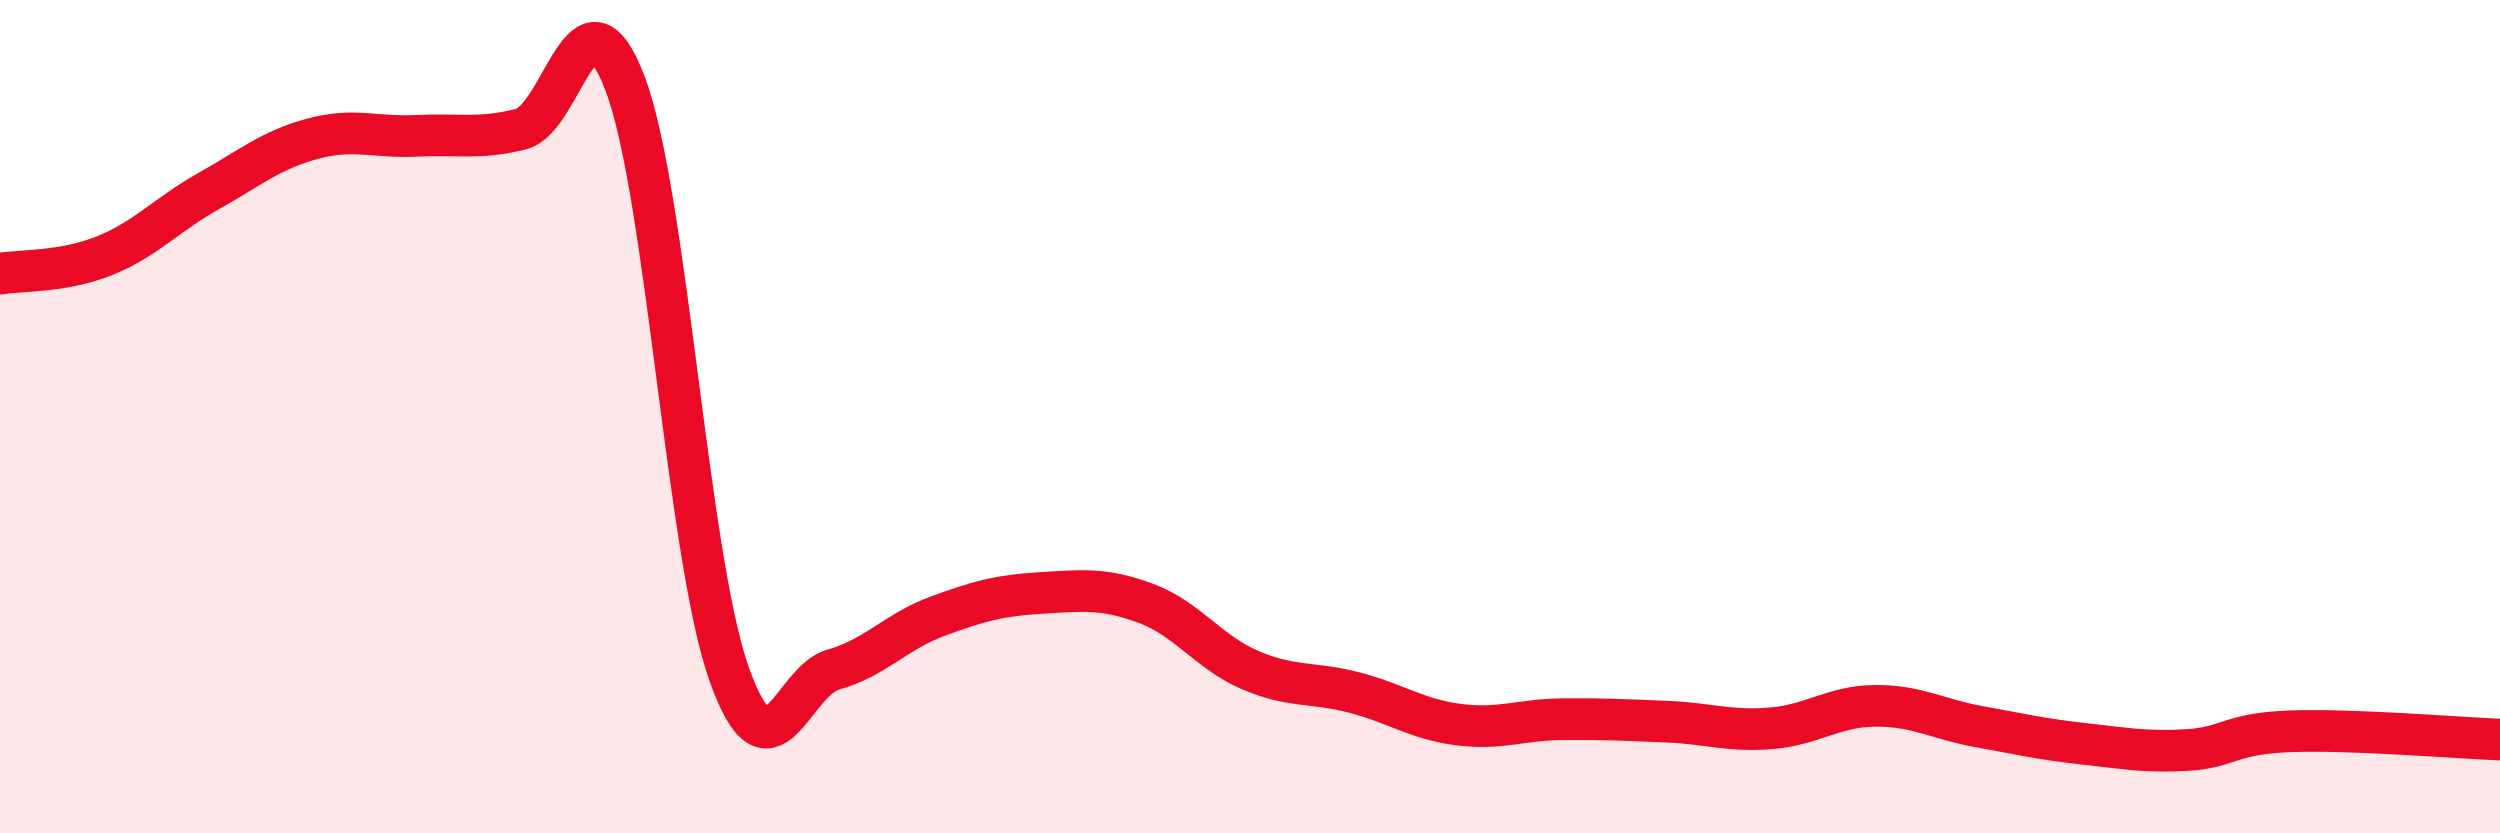
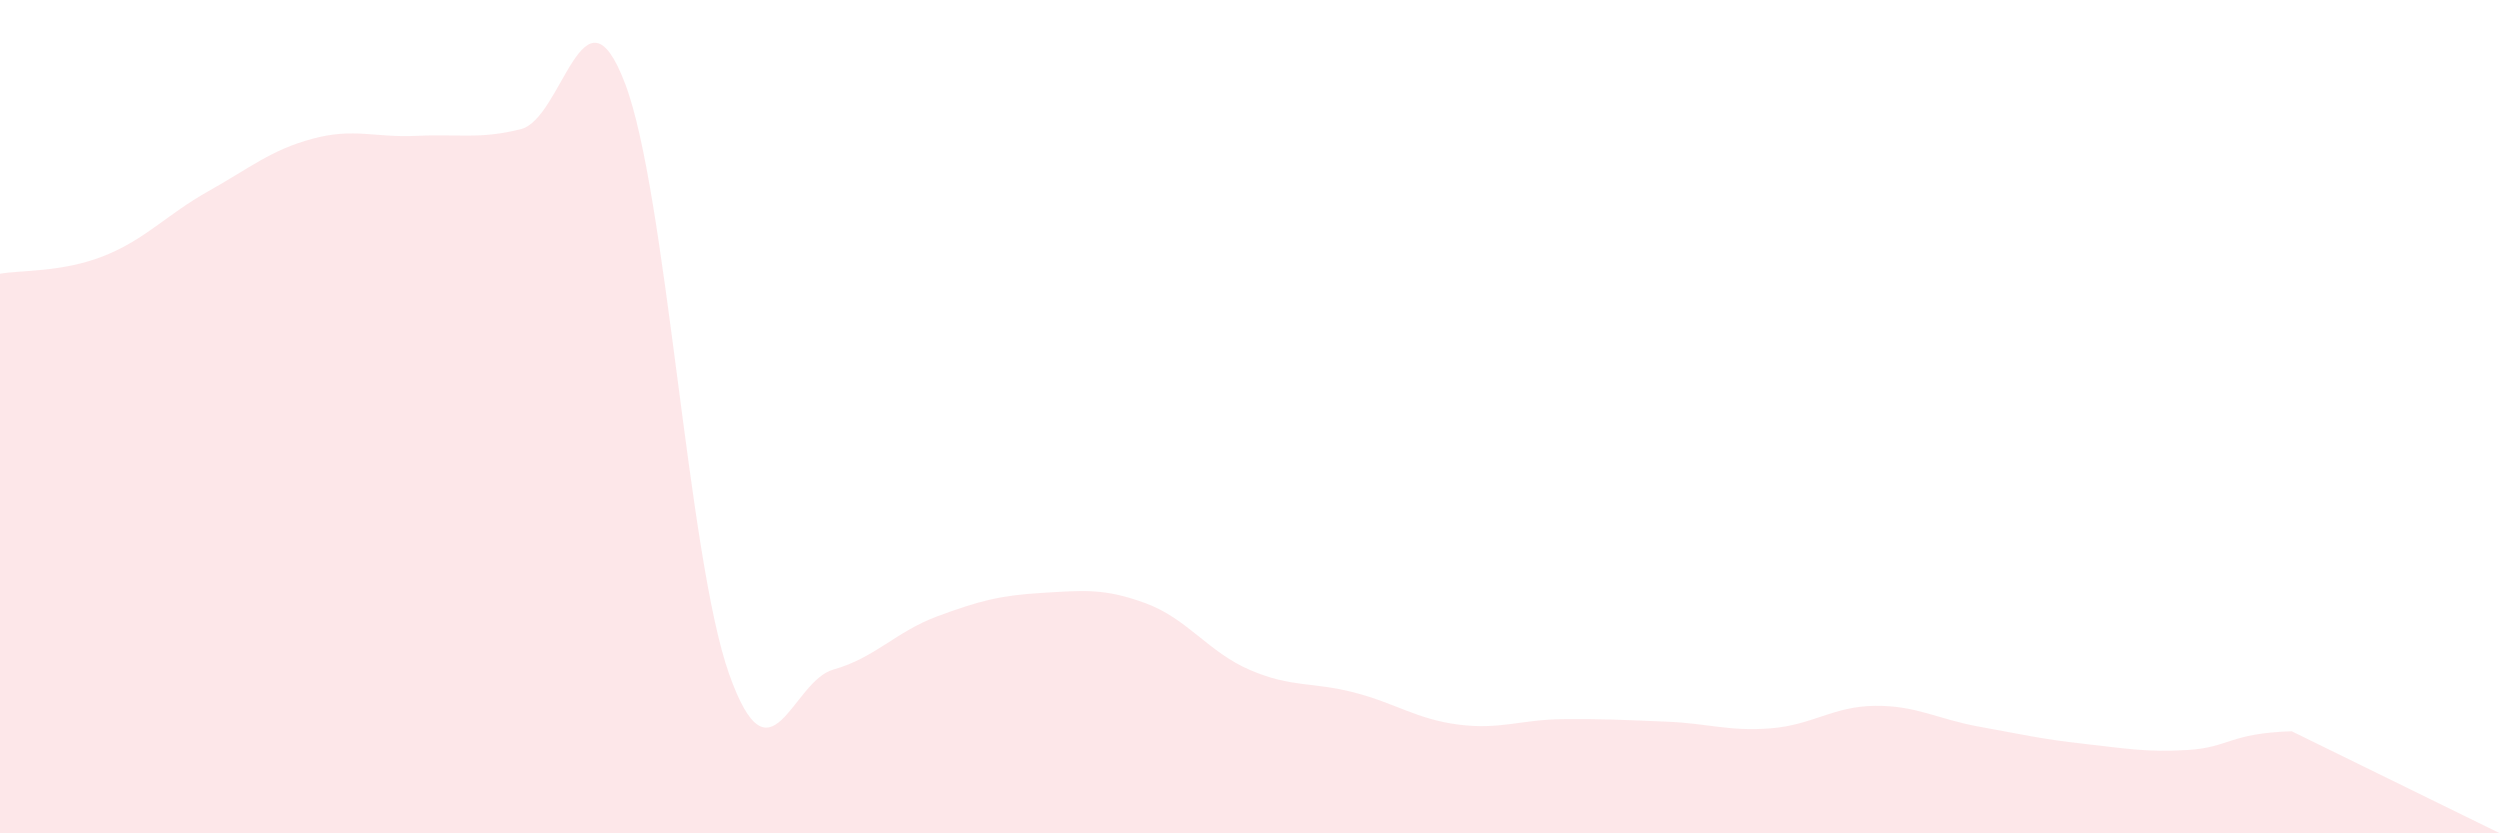
<svg xmlns="http://www.w3.org/2000/svg" width="60" height="20" viewBox="0 0 60 20">
-   <path d="M 0,6.57 C 0.5,6.48 1.5,6.54 2.5,6.14 C 3.5,5.74 4,5.15 5,4.59 C 6,4.03 6.5,3.6 7.5,3.33 C 8.5,3.06 9,3.31 10,3.26 C 11,3.21 11.5,3.35 12.5,3.1 C 13.5,2.85 14,-0.62 15,2 C 16,4.62 16.5,13.37 17.5,16.18 C 18.5,18.99 19,16.35 20,16.07 C 21,15.79 21.5,15.16 22.5,14.79 C 23.5,14.42 24,14.29 25,14.23 C 26,14.17 26.5,14.11 27.5,14.48 C 28.5,14.85 29,15.65 30,16.08 C 31,16.51 31.5,16.36 32.5,16.62 C 33.5,16.88 34,17.26 35,17.39 C 36,17.52 36.5,17.27 37.5,17.26 C 38.5,17.25 39,17.28 40,17.32 C 41,17.36 41.5,17.56 42.5,17.48 C 43.5,17.4 44,16.95 45,16.94 C 46,16.93 46.5,17.26 47.5,17.44 C 48.5,17.62 49,17.74 50,17.85 C 51,17.96 51.5,18.06 52.5,18 C 53.5,17.94 53.5,17.6 55,17.55 C 56.5,17.5 59,17.71 60,17.75L60 20L0 20Z" fill="#EB0A25" opacity="0.1" stroke-linecap="round" stroke-linejoin="round" />
-   <path d="M 0,6.57 C 0.5,6.48 1.5,6.54 2.5,6.14 C 3.5,5.74 4,5.15 5,4.59 C 6,4.03 6.5,3.6 7.5,3.33 C 8.5,3.06 9,3.31 10,3.26 C 11,3.21 11.5,3.35 12.5,3.1 C 13.5,2.85 14,-0.62 15,2 C 16,4.62 16.5,13.37 17.5,16.18 C 18.5,18.99 19,16.35 20,16.07 C 21,15.79 21.5,15.16 22.5,14.79 C 23.5,14.42 24,14.29 25,14.23 C 26,14.17 26.5,14.11 27.5,14.48 C 28.5,14.85 29,15.65 30,16.08 C 31,16.51 31.5,16.36 32.5,16.62 C 33.5,16.88 34,17.26 35,17.39 C 36,17.52 36.5,17.27 37.5,17.26 C 38.5,17.25 39,17.28 40,17.32 C 41,17.36 41.5,17.56 42.5,17.48 C 43.5,17.4 44,16.95 45,16.94 C 46,16.93 46.5,17.26 47.5,17.44 C 48.5,17.62 49,17.74 50,17.85 C 51,17.96 51.5,18.06 52.5,18 C 53.5,17.94 53.5,17.6 55,17.55 C 56.5,17.5 59,17.71 60,17.75" stroke="#EB0A25" stroke-width="1" fill="none" stroke-linecap="round" stroke-linejoin="round" />
+   <path d="M 0,6.57 C 0.5,6.48 1.5,6.54 2.5,6.14 C 3.5,5.74 4,5.15 5,4.59 C 6,4.03 6.5,3.6 7.5,3.33 C 8.5,3.06 9,3.31 10,3.26 C 11,3.21 11.5,3.35 12.5,3.1 C 13.5,2.85 14,-0.62 15,2 C 16,4.62 16.5,13.37 17.5,16.18 C 18.5,18.99 19,16.35 20,16.07 C 21,15.79 21.5,15.16 22.5,14.79 C 23.5,14.42 24,14.29 25,14.23 C 26,14.17 26.5,14.11 27.5,14.48 C 28.5,14.85 29,15.65 30,16.08 C 31,16.51 31.5,16.36 32.5,16.62 C 33.5,16.88 34,17.26 35,17.39 C 36,17.52 36.5,17.27 37.5,17.26 C 38.5,17.25 39,17.28 40,17.32 C 41,17.36 41.5,17.56 42.5,17.48 C 43.5,17.4 44,16.95 45,16.94 C 46,16.93 46.5,17.26 47.5,17.44 C 48.5,17.62 49,17.74 50,17.85 C 51,17.96 51.5,18.06 52.5,18 C 53.5,17.94 53.5,17.6 55,17.55 L60 20L0 20Z" fill="#EB0A25" opacity="0.1" stroke-linecap="round" stroke-linejoin="round" />
</svg>